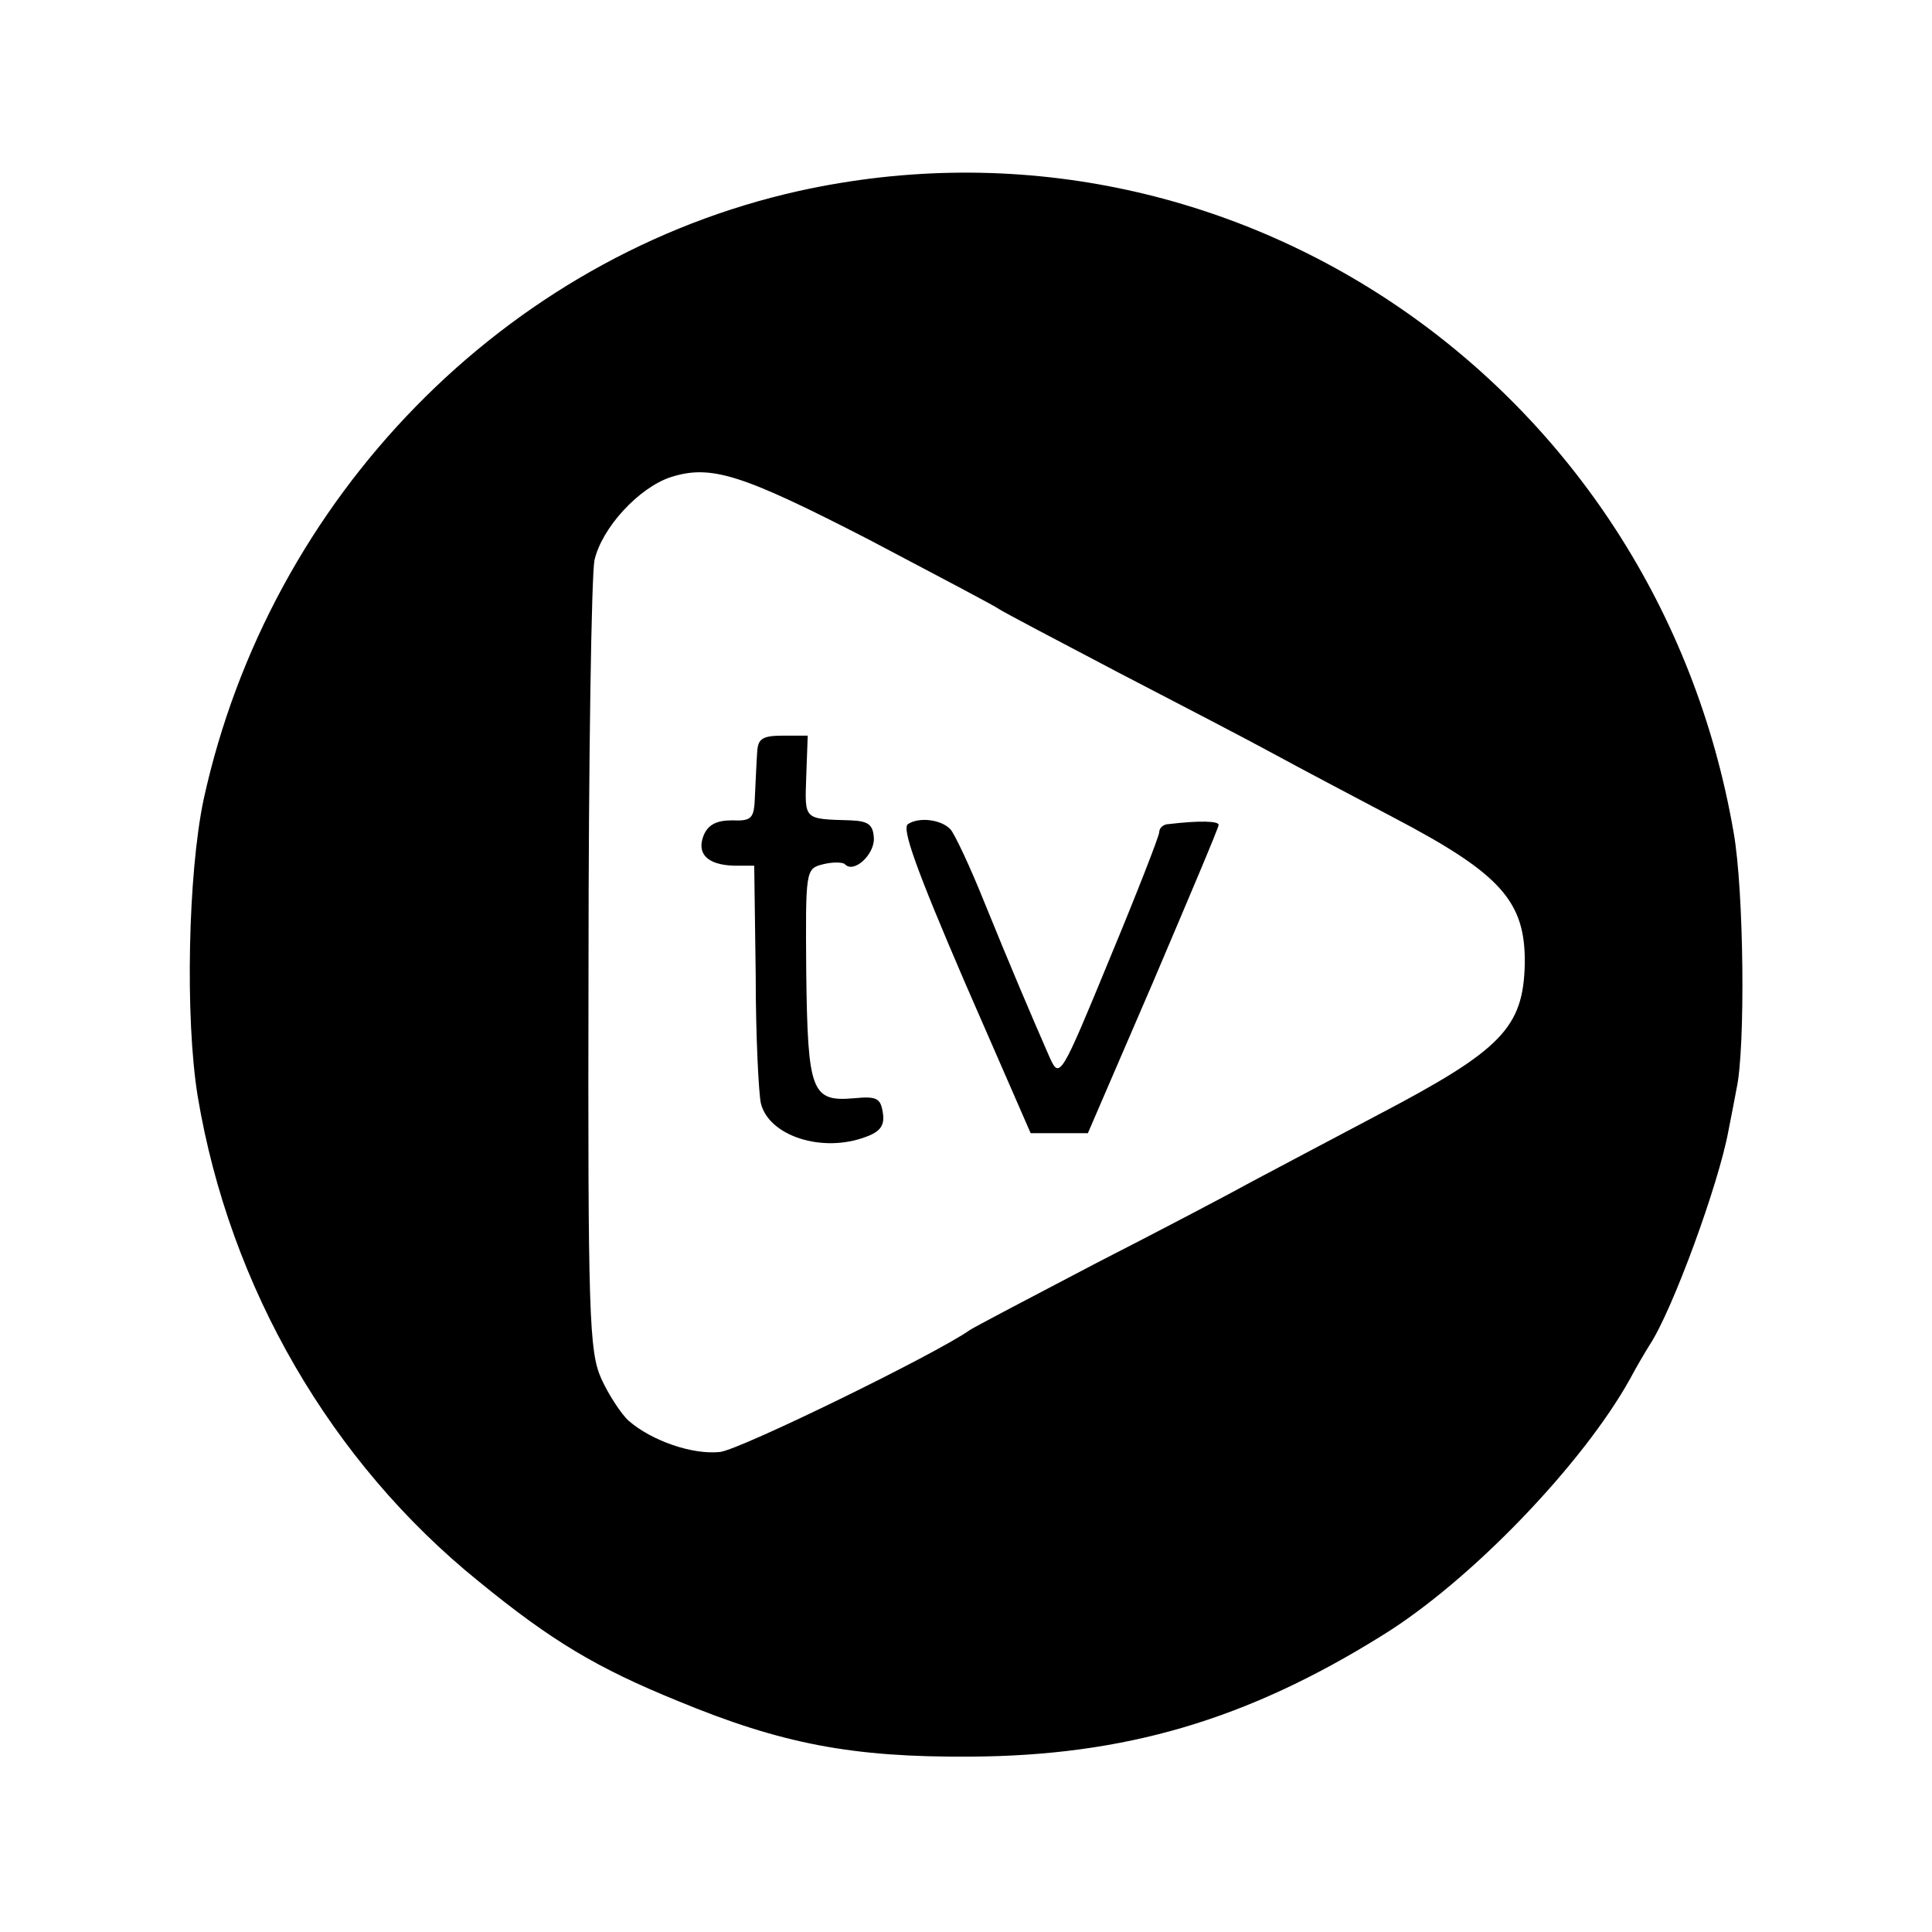
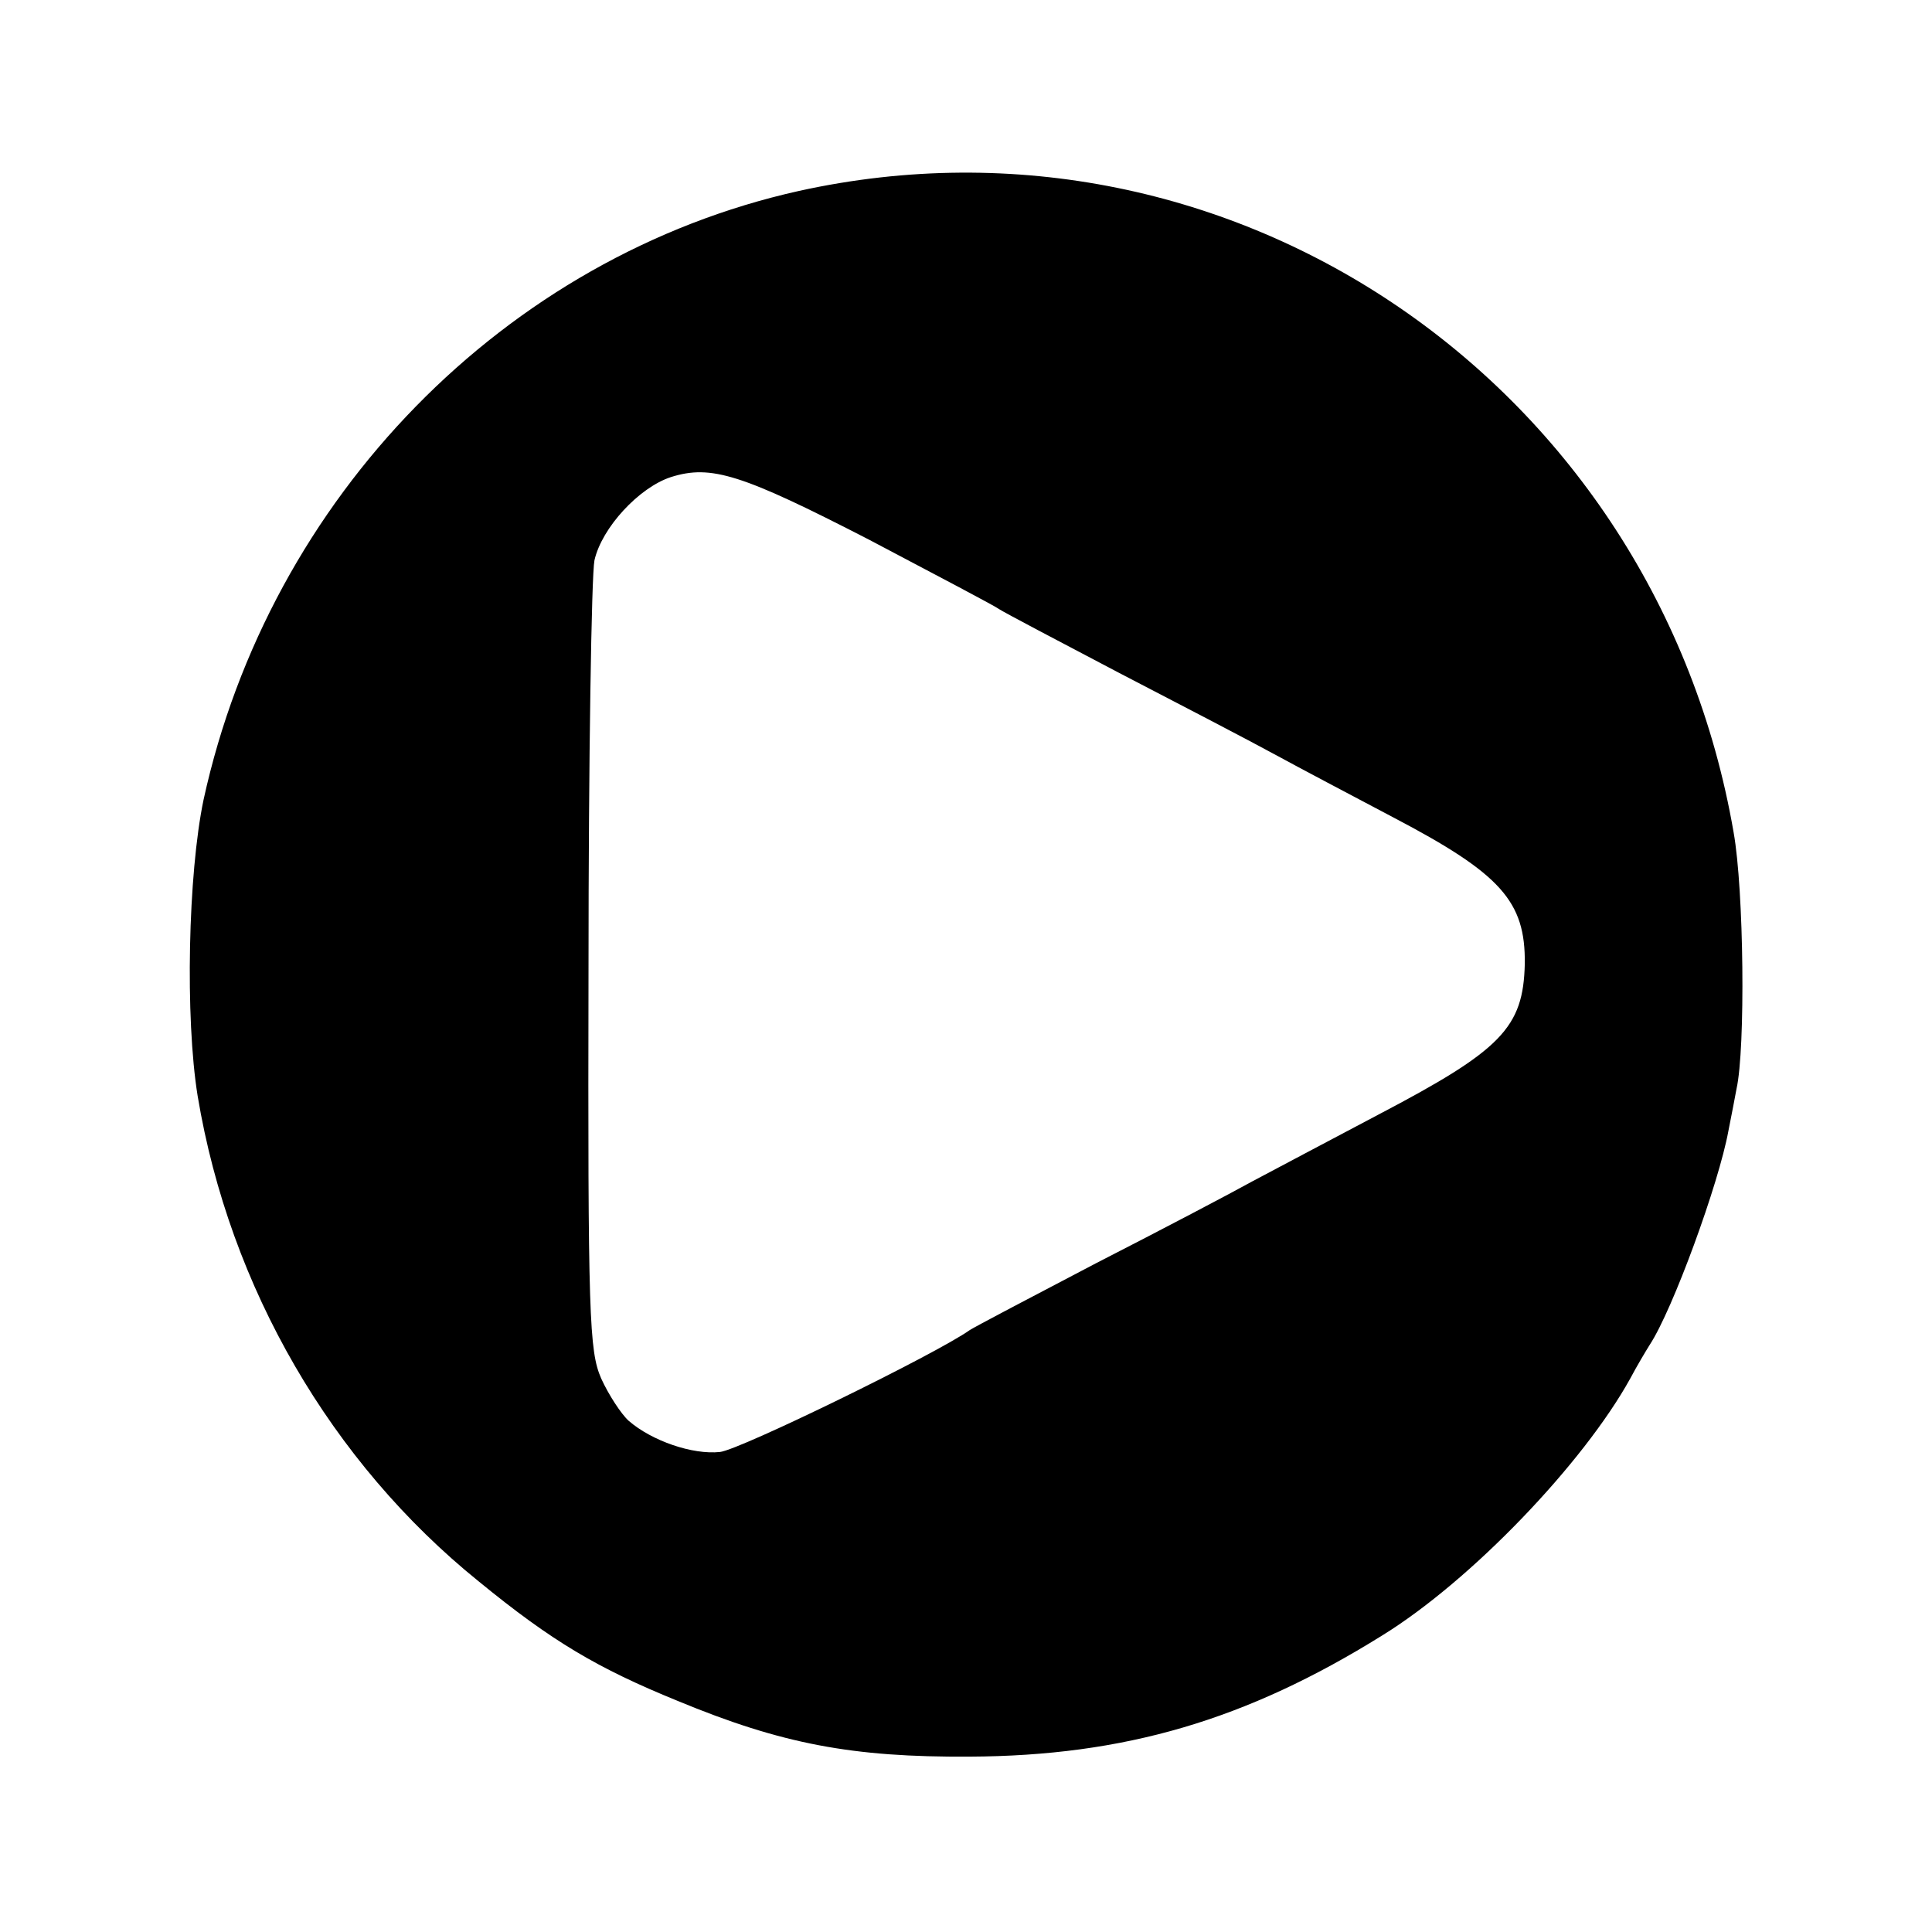
<svg xmlns="http://www.w3.org/2000/svg" version="1.0" width="260pt" height="260pt" viewBox="0 0 260 260" preserveAspectRatio="xMidYMid meet">
  <g transform="translate(0,260) scale(0.1,-0.1)" fill="#000000" stroke="none">
    <path d="M1075 2343 c-395 -88 -712 -412 -801 -819 -21 -100 -25 -294 -8 -399 43 -258 180 -493 378 -653 99 -81 160 -117 268 -161 140 -58 235 -76 393 -75 208 1 372 49 555 163 120 74 271 232 334 346 9 17 21 37 26 45 31 47 93 217 106 288 4 20 9 46 11 57 12 54 10 267 -4 345 -104 602 -674 992 -1258 863z m94 -469 c91 -48 171 -90 176 -94 6 -4 78 -42 160 -85 83 -43 177 -92 210 -110 33 -18 105 -56 160 -85 145 -76 178 -113 177 -197 -2 -86 -31 -116 -197 -203 -66 -35 -142 -75 -170 -90 -27 -15 -122 -65 -210 -110 -88 -46 -164 -86 -170 -90 -45 -32 -309 -161 -336 -164 -37 -4 -92 15 -123 42 -10 9 -27 35 -37 57 -16 37 -18 82 -17 552 0 282 4 529 8 549 10 44 60 98 103 112 54 17 95 4 266 -84z" />
-     <path d="M1019 1588 c-1 -13 -2 -39 -3 -58 -1 -32 -4 -35 -31 -34 -21 0 -32 -6 -38 -20 -10 -25 5 -40 41 -41 l27 0 2 -148 c0 -81 4 -159 7 -172 11 -44 83 -67 141 -45 20 7 26 16 23 33 -3 19 -8 22 -39 19 -57 -5 -62 9 -64 169 -1 139 -1 140 23 146 12 3 26 3 29 0 12 -13 40 13 39 35 -1 18 -7 23 -31 24 -64 2 -62 0 -60 59 l2 55 -33 0 c-28 0 -34 -4 -35 -22z" />
-     <path d="M1222 1491 c-9 -5 11 -61 76 -212 l89 -204 38 0 39 0 88 204 c48 113 88 207 88 211 0 5 -25 6 -67 1 -7 0 -13 -5 -13 -11 0 -5 -30 -82 -67 -171 -65 -158 -67 -161 -80 -133 -28 64 -53 123 -88 209 -20 50 -41 94 -46 99 -12 13 -42 17 -57 7z" />
  </g>
</svg>